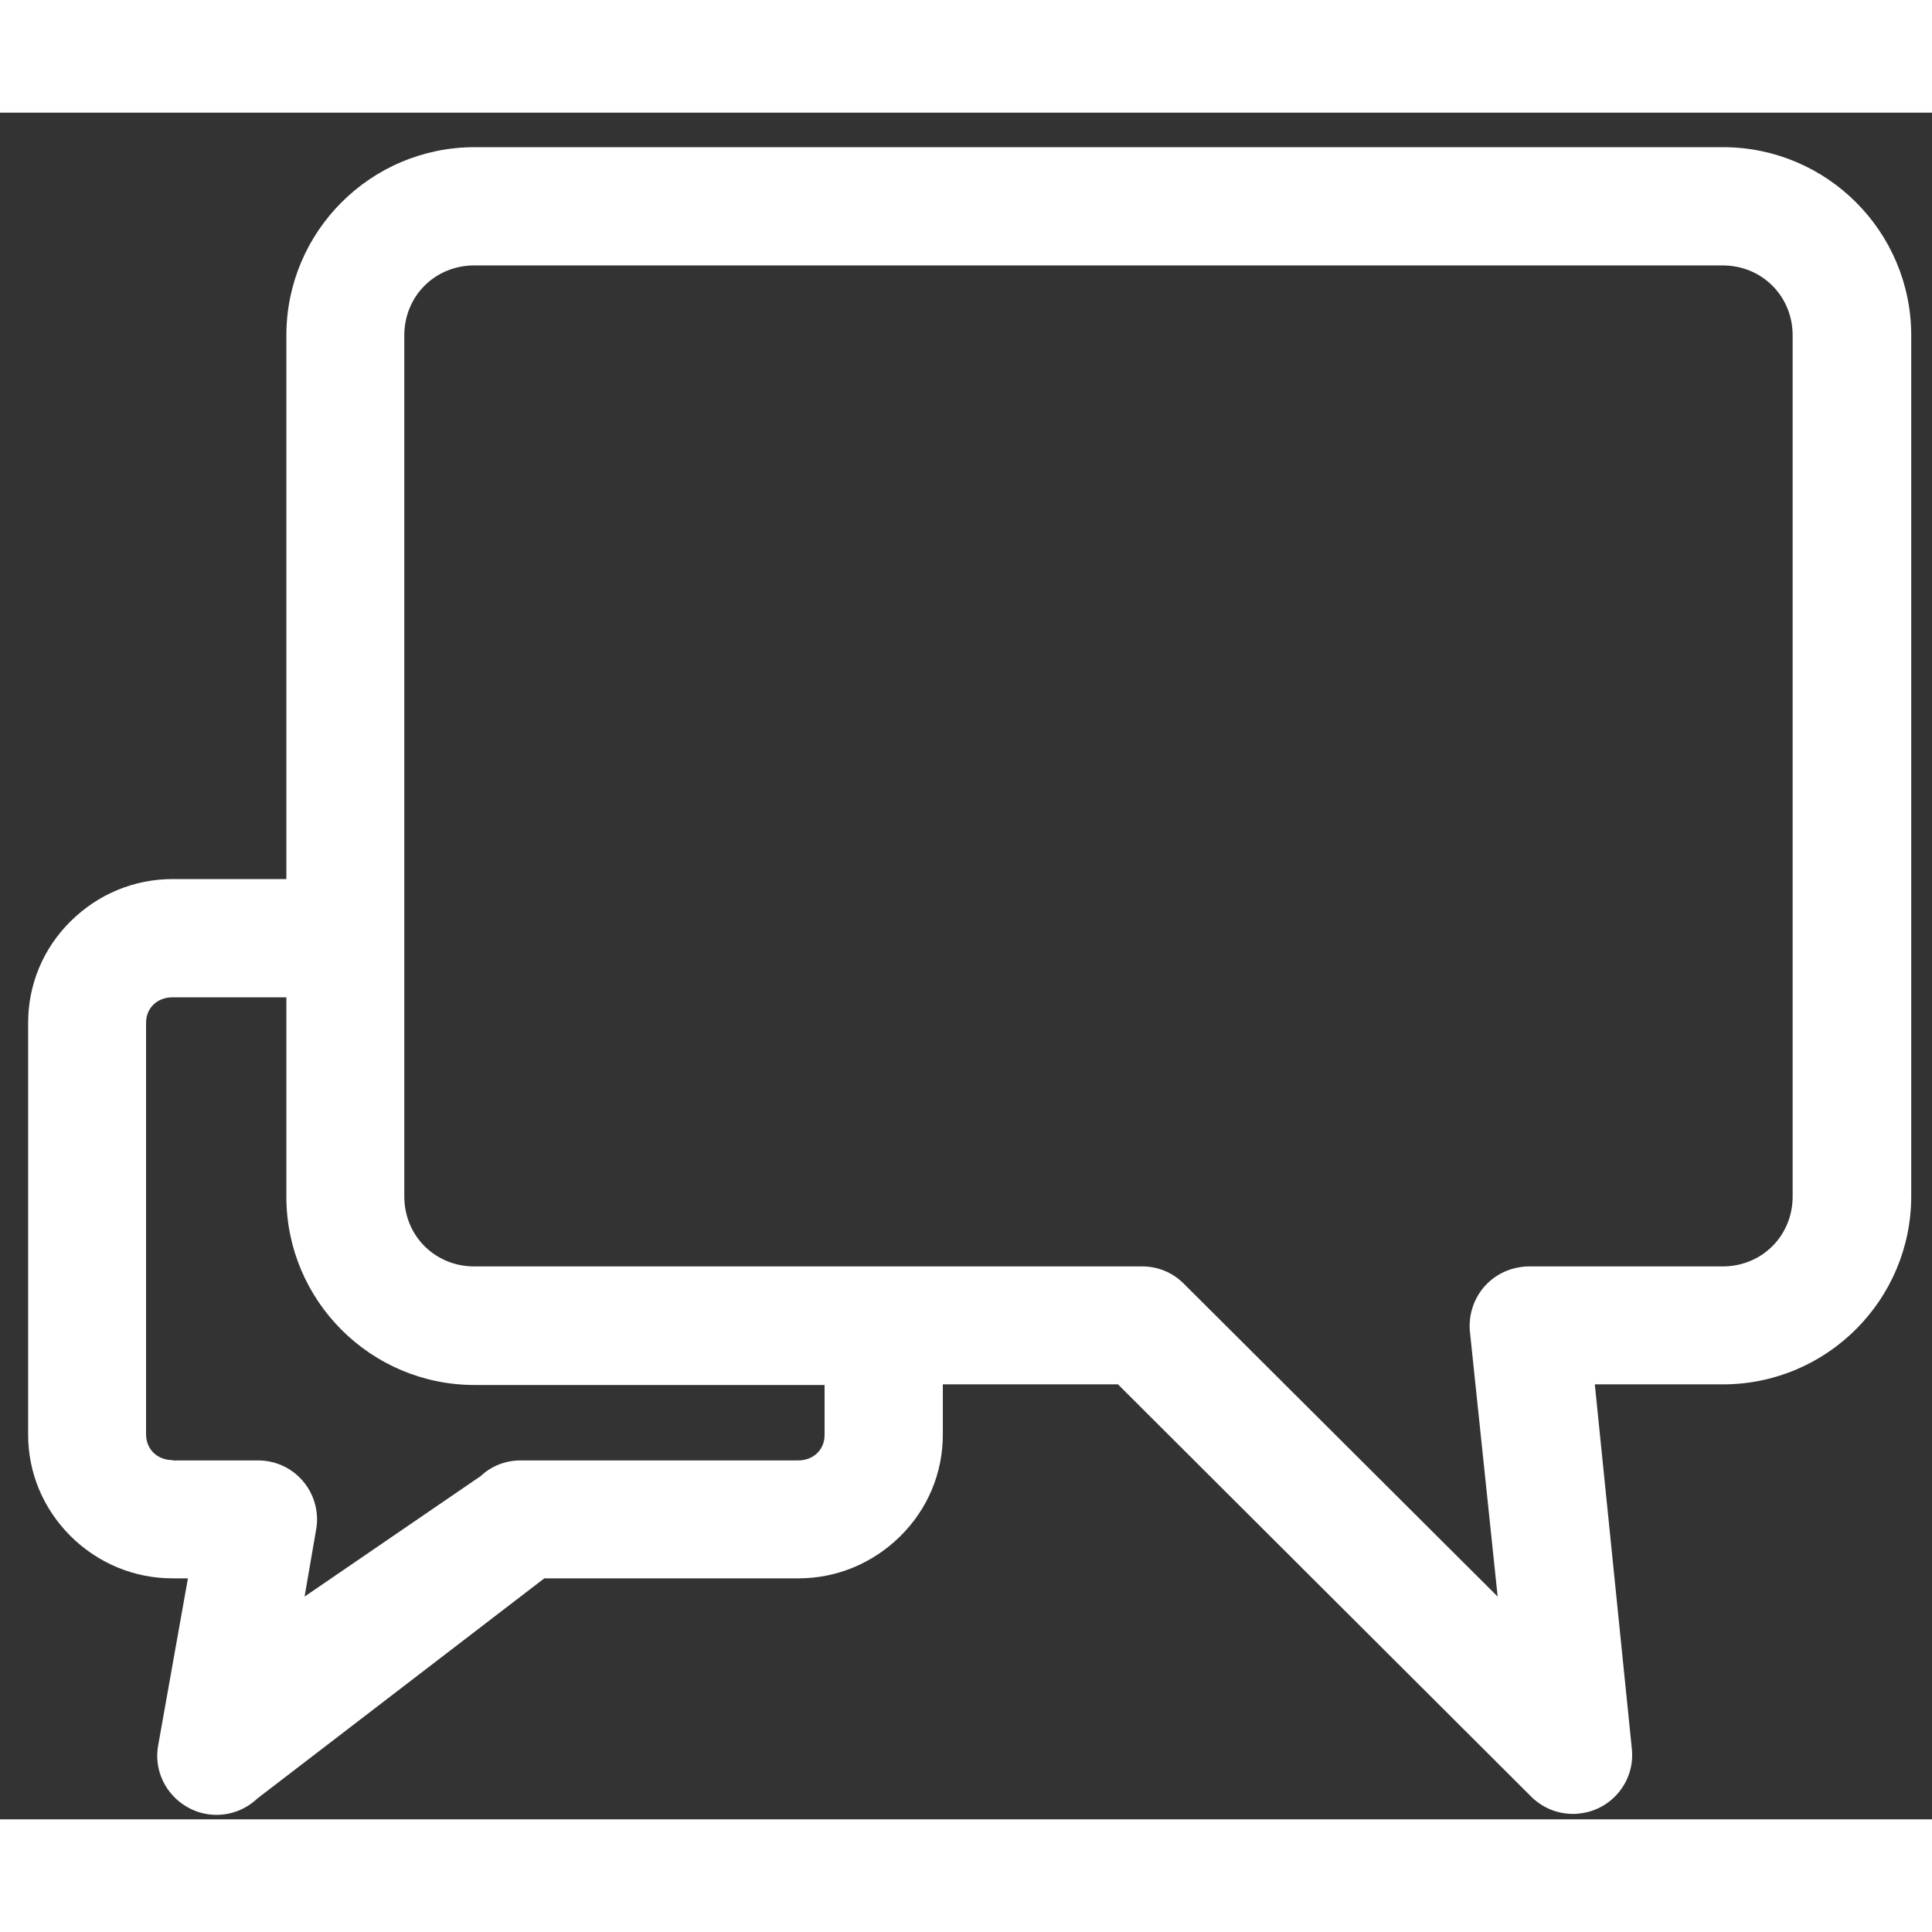
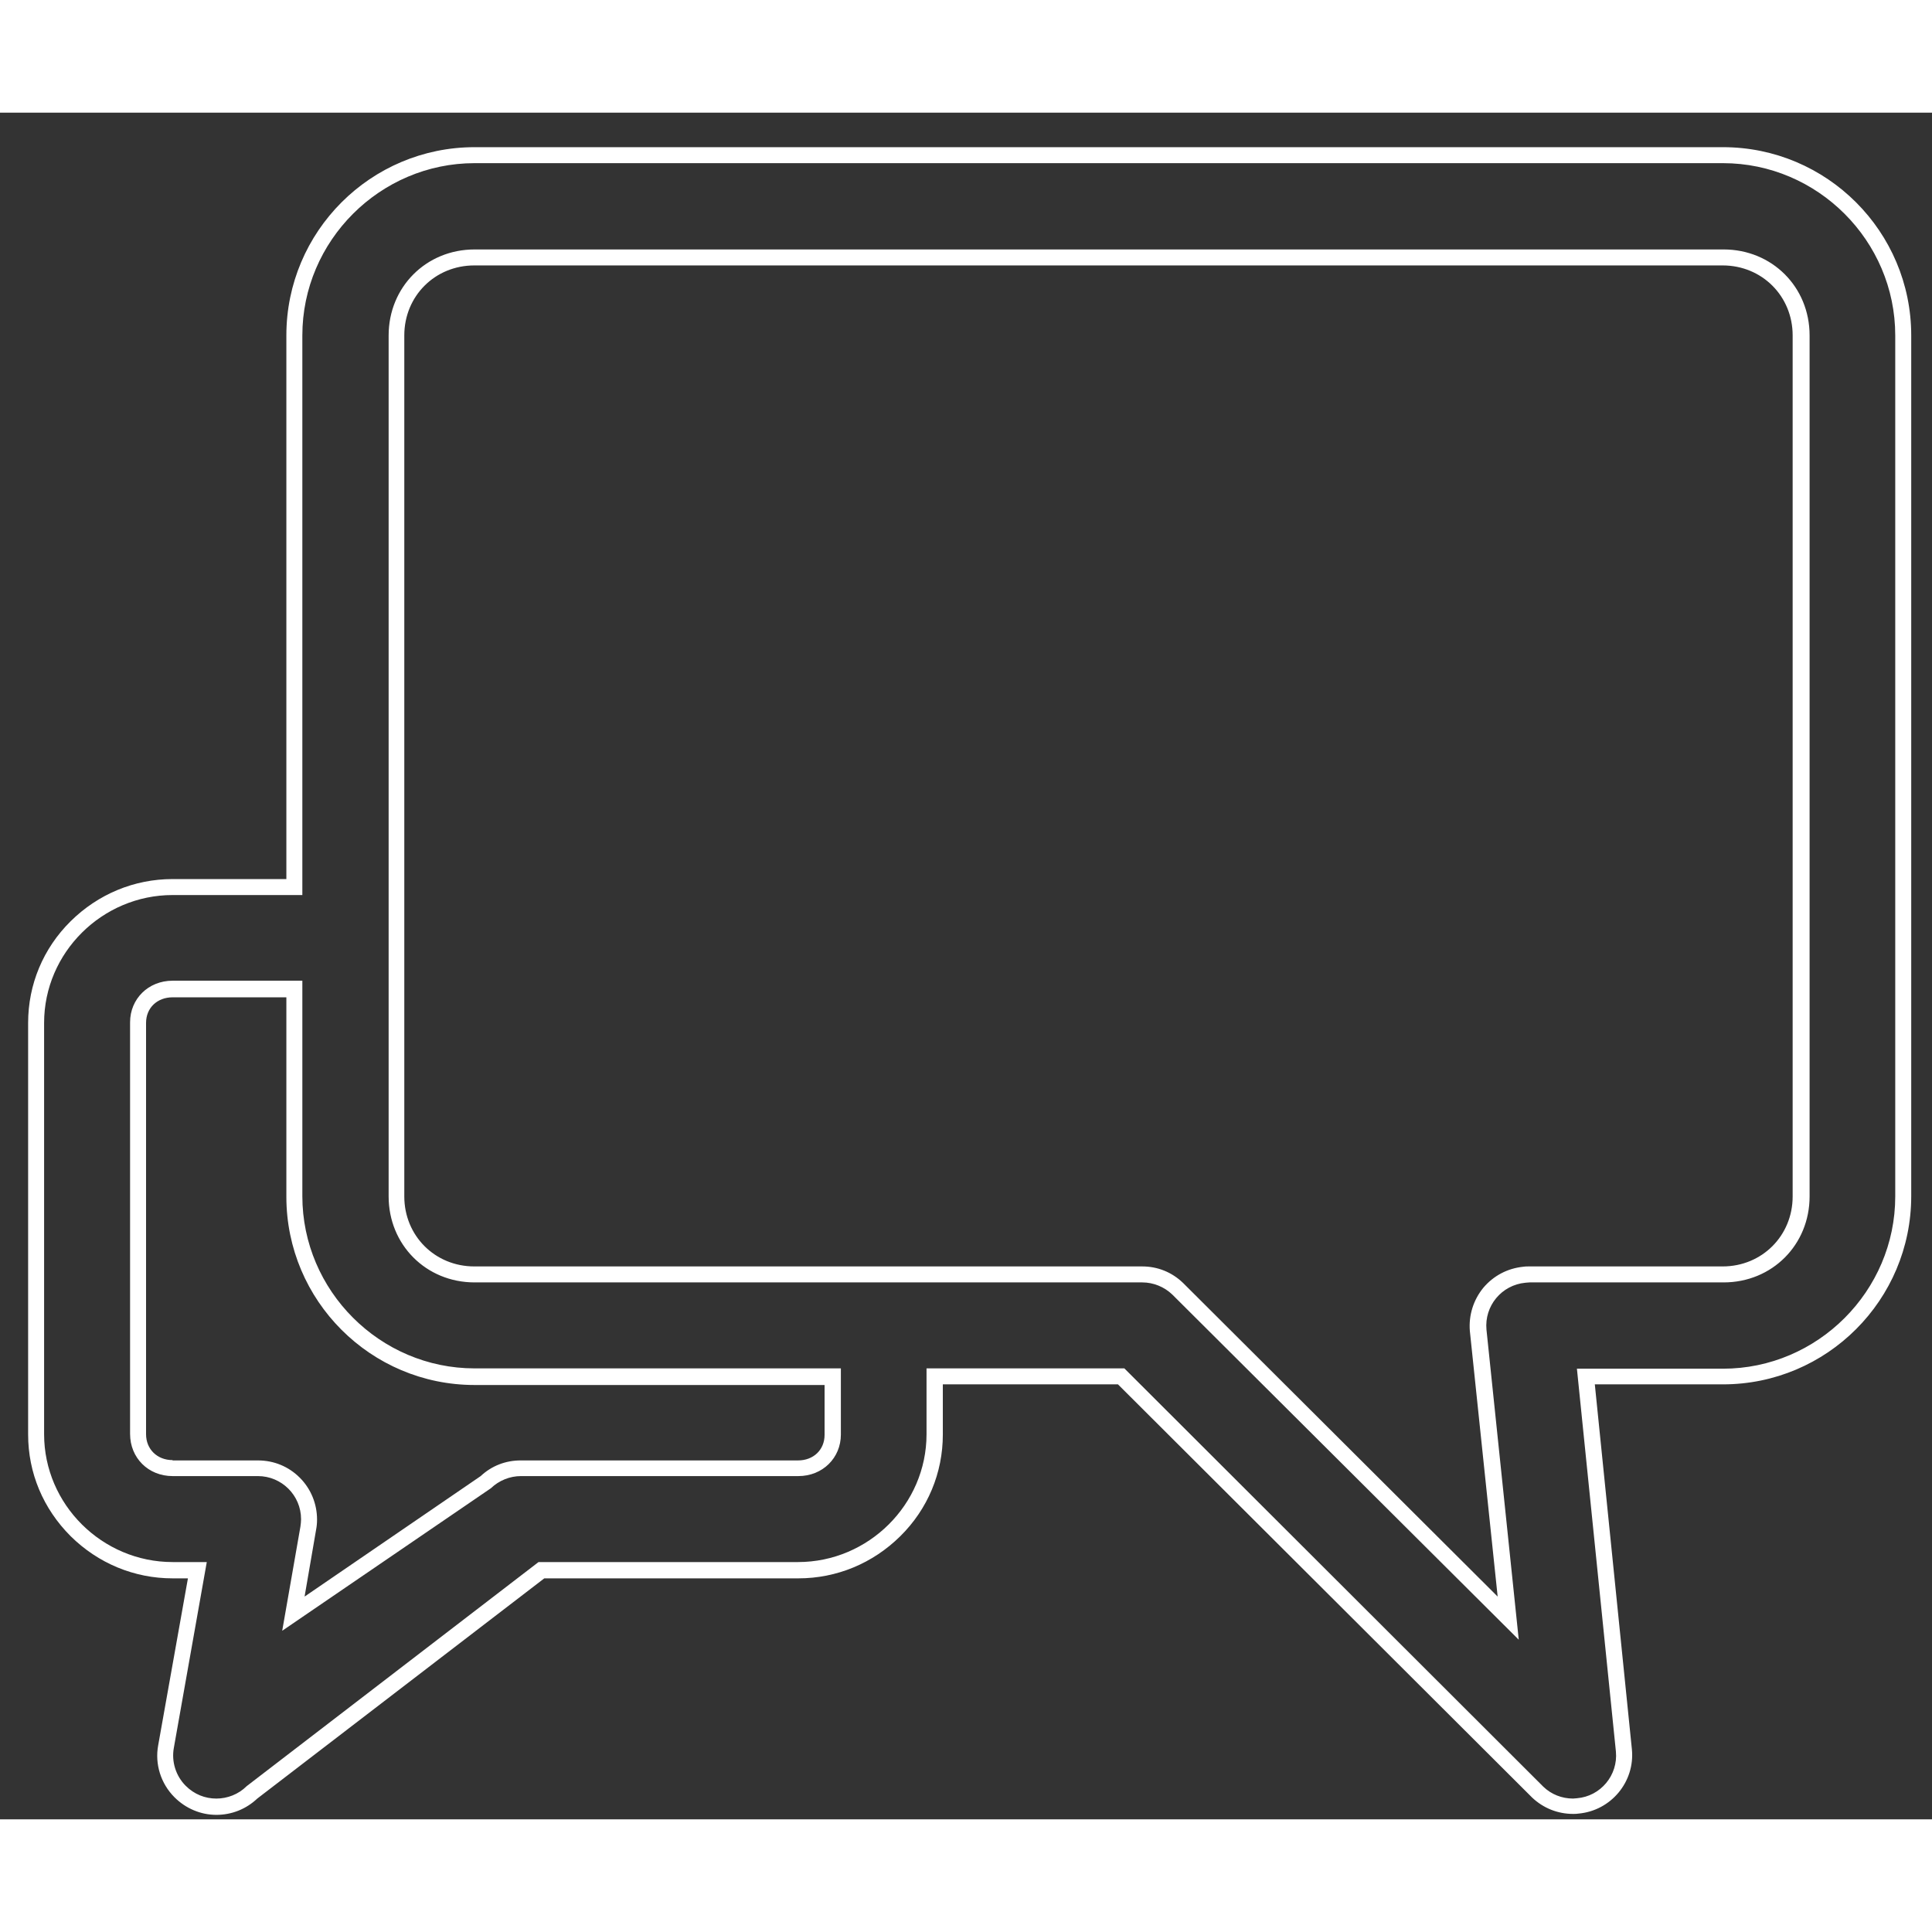
<svg xmlns="http://www.w3.org/2000/svg" version="1.1" id="Layer_1" x="0px" y="0px" viewBox="96.6 65.1 604.5 534" style="enable-background:new 96.6 65.1 604.5 534;" xml:space="preserve" preserveAspectRatio="xMidYMid meet" width="100px" height="100px">
  <rect x="96.6" y="65.1" width="604.5" height="534" fill="#333333" stroke="none" />
  <style type="text/css">
	.st0{fill:#FFFFFF;}
</style>
  <g>
-     <path class="st0" d="M164.3,595.1c-4.3,0-8.3-1.7-11.4-4.7c-3.7-3.7-5.3-9-4.4-14.1l9.8-55.1h-7.8c-23.5,0-42.7-19.1-42.7-42.5   V349.9c0-23.4,19.2-42.5,42.7-42.5h38.1V134.8c0-31.1,25.3-56.4,56.4-56.4h390.6c15,0,29.1,5.9,39.8,16.6   c10.7,10.7,16.6,24.8,16.6,39.8v269.4c0,31.1-25.3,56.4-56.4,56.4h-42.9l11.9,117c0.8,8.8-5.7,16.6-14.5,17.4c-0.5,0-1,0.1-1.4,0.1   c-4.1,0-8.1-1.6-11-4.4l-130.4-130H389v18.1c0,23.4-19.2,42.5-42.7,42.5h-80.4l-90.6,69.5C172.4,593.5,168.4,595.1,164.3,595.1z    M454,428.6c4.2,0,8.1,1.6,11.1,4.5l103.4,103l-9.4-90c-0.4-4.3,0.9-8.4,3.6-11.7c2.7-3.3,6.6-5.3,10.8-5.7c0.5,0,1-0.1,1.5-0.1   h60.7c13.7,0,24.4-10.7,24.4-24.4V134.8c0-13.7-10.7-24.4-24.4-24.4l-390.6,0c-13.7,0-24.4,10.7-24.4,24.4v269.4   c0,13.7,10.7,24.4,24.4,24.4H454z M150.6,339.3c-6.1,0-10.8,4.5-10.8,10.5v128.8c0,6,4.6,10.6,10.8,10.6h26.7   c4.3,0,8.3,1.7,11.3,4.7s4.7,7,4.7,11.3c0,0.9-0.1,1.8-0.2,2.7l-4.7,26.8l60.2-41.2c3-2.8,6.9-4.3,10.9-4.3h86.8   c6.1,0,10.8-4.5,10.8-10.5v-18.1h-112c-31.1,0-56.4-25.3-56.4-56.4v-64.9L150.6,339.3z" />
    <path class="st0" d="M635.7,80.9c29.6,0,53.9,24.3,53.9,53.9v269.4c0,29.6-24.3,53.9-53.9,53.9h-45.7l12.2,119.8   c0.7,7.4-4.8,14-12.2,14.6c-0.4,0-0.8,0.1-1.2,0.1c-3.5,0-6.8-1.3-9.3-3.7L448.4,458h-61.9v20.6c0,22-18.2,40-40.2,40h-81.2   l-91.3,70.1c-2.6,2.6-6.1,3.9-9.5,3.9c-3.5,0-6.9-1.3-9.6-4c-3.1-3.1-4.5-7.6-3.7-11.9l10.3-58.1h-10.7c-22,0-40.2-18-40.2-40   V349.9c0-22,18.2-40,40.2-40h40.6V134.8c0-29.6,24.3-53.9,53.9-53.9L635.7,80.9L635.7,80.9 M245.1,431.1h208.8c0,0,0.1,0,0.1,0   c3.5,0,6.9,1.4,9.4,3.8l108.4,108l-10.1-97c-0.7-7.4,4.7-14,12.2-14.7c0.4,0,0.8-0.1,1.3-0.1c0,0,0,0,0.1,0h60.6   c15.2,0,26.9-11.8,26.9-26.9V134.8c0-15.2-11.8-26.9-26.9-26.9v0H245.1c-15.2,0-26.9,11.8-26.9,26.9v269.4   C218.2,419.3,229.9,431.1,245.1,431.1 M150.6,491.7h26.7c7.4,0,13.5,6,13.5,13.5c0,0.8-0.1,1.5-0.2,2.3l-5.7,32.6l65.3-44.6   c2.5-2.4,5.9-3.8,9.4-3.8c0,0,0.1,0,0.1,0h86.7c7.6,0,13.3-5.7,13.3-13V458H245.1c-29.6,0-53.9-24.3-53.9-53.9v-67.4v0h-40.6   c-7.6,0-13.3,5.7-13.3,13v128.8C137.3,486,143,491.7,150.6,491.7 M635.7,75.9l-390.6,0c-32.5,0-58.9,26.4-58.9,58.9v170.1h-35.6   c-12,0-23.3,4.7-31.9,13.2c-8.6,8.5-13.3,19.8-13.3,31.8v128.8c0,12,4.7,23.2,13.3,31.8c8.6,8.5,19.9,13.2,31.9,13.2h4.8l-9.3,52.2   c-1.1,5.9,0.8,12,5.1,16.3c3.5,3.5,8.2,5.5,13.1,5.5c4.8,0,9.3-1.8,12.8-5.1l89.8-68.9h79.5c12,0,23.3-4.7,31.9-13.2   c8.6-8.5,13.3-19.8,13.3-31.8V463h54.8L576,592.3l0,0l0,0c3.5,3.3,8,5.1,12.8,5.1c0.6,0,1.1,0,1.7-0.1c10.1-0.9,17.7-9.9,16.7-20.1   l0,0l0,0L595.6,463h40.1c32.5,0,58.9-26.4,58.9-58.9V134.8C694.6,102.3,668.2,75.9,635.7,75.9L635.7,75.9z M453.8,426.1l-208.8,0   c-12.3,0-21.9-9.6-21.9-21.9V134.8c0-12.3,9.6-21.9,21.9-21.9h390.6c12.3,0,21.9,9.6,21.9,21.9v269.4c0,12.3-9.6,21.9-21.9,21.9   h-60.6l-0.1,0c-0.6,0-1.2,0-1.7,0.1c-4.9,0.5-9.3,2.8-12.5,6.6c-3.1,3.8-4.6,8.6-4.2,13.5l8.7,83.1l-98.4-98.1l0,0l0,0   c-3.5-3.4-8-5.2-12.8-5.2L453.8,426.1L453.8,426.1z M150.6,486.7c-4.8,0-8.3-3.4-8.3-8.1V349.9c0-4.7,3.5-8,8.3-8h35.6v62.4   c0,32.5,26.4,58.9,58.9,58.9h109.5v15.6c0,4.7-3.5,8-8.3,8h-86.7l-0.1,0c-4.7,0-9.1,1.7-12.5,4.9l-55.1,37.7l3.6-20.9   c0.2-1,0.3-2.1,0.3-3.2c0-4.9-1.9-9.6-5.4-13.1c-3.5-3.5-8.1-5.4-13.1-5.4H150.6L150.6,486.7z" />
  </g>
</svg>